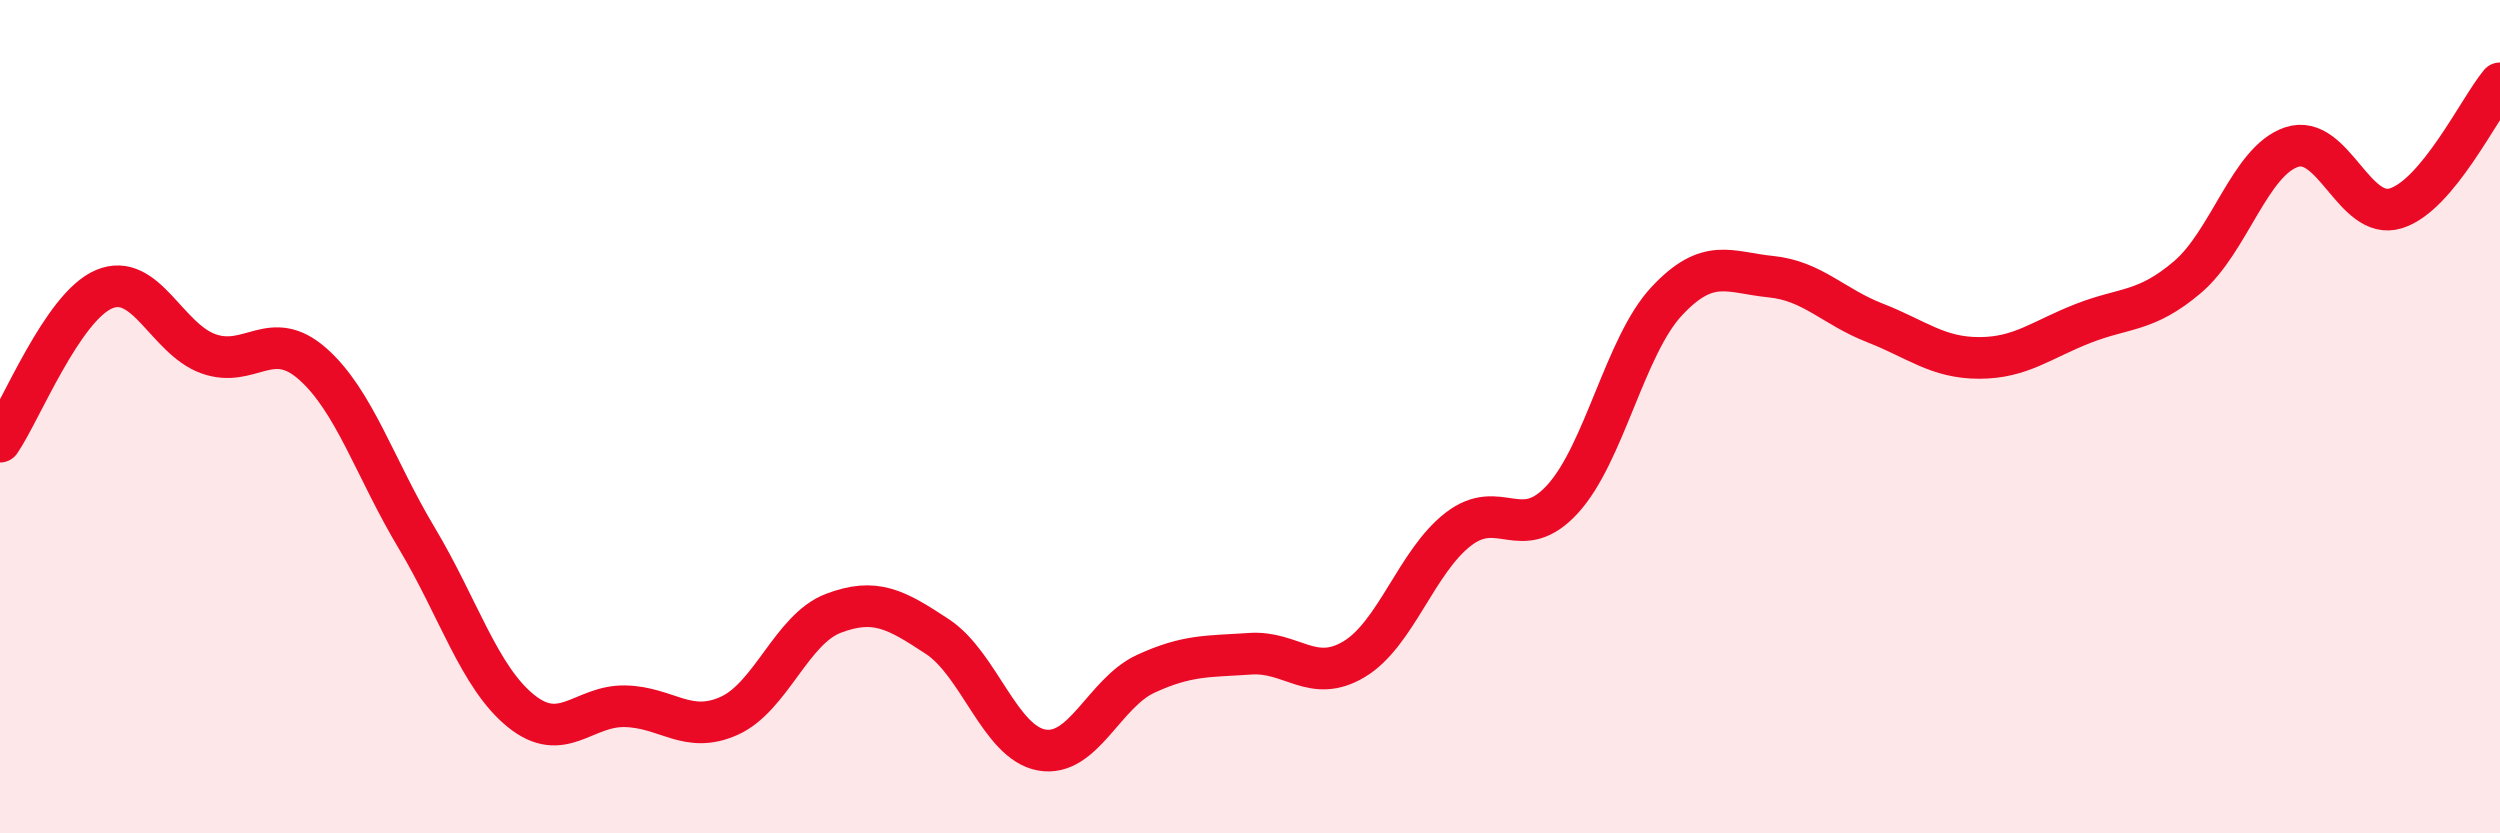
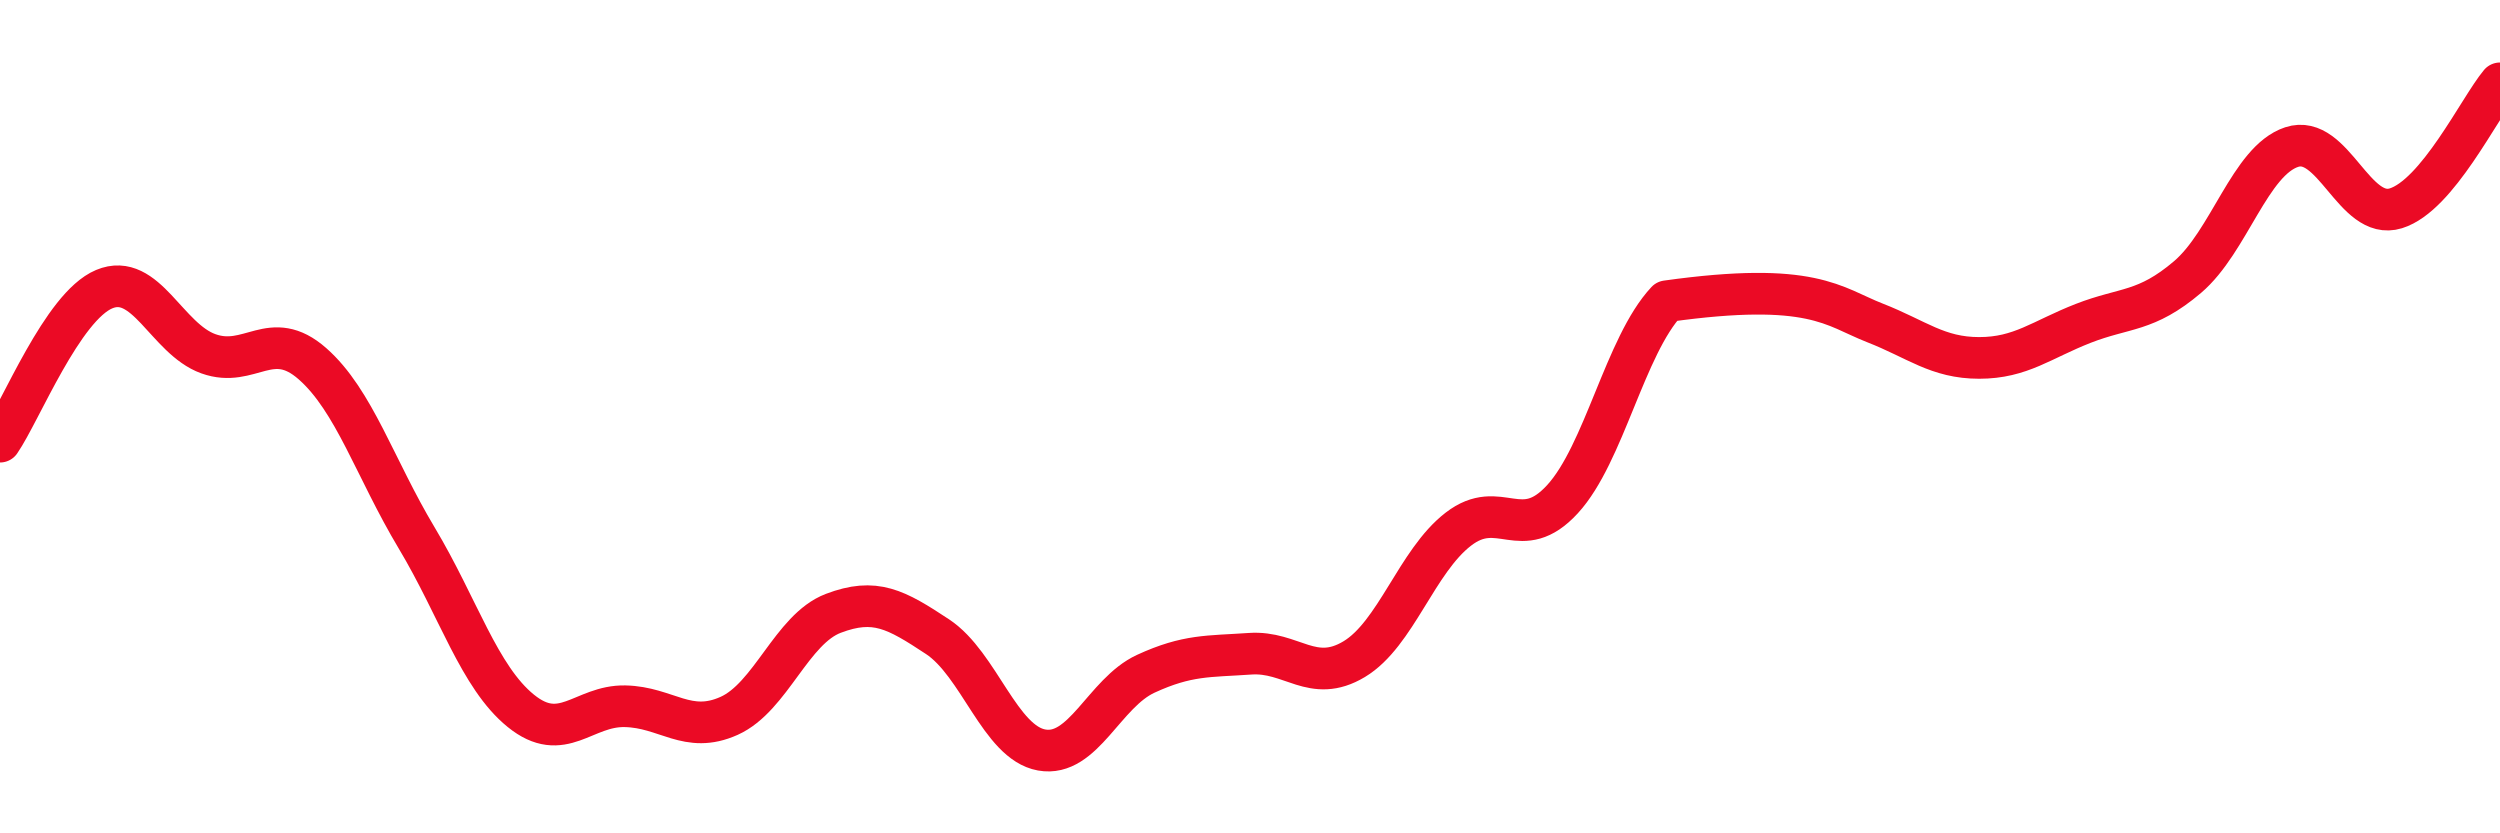
<svg xmlns="http://www.w3.org/2000/svg" width="60" height="20" viewBox="0 0 60 20">
-   <path d="M 0,10.6 C 0.5,9.87 1.5,7.36 2.5,6.94 C 3.5,6.52 4,8.13 5,8.49 C 6,8.85 6.5,7.85 7.5,8.73 C 8.5,9.61 9,11.24 10,12.91 C 11,14.58 11.5,16.25 12.5,17.06 C 13.5,17.87 14,16.93 15,16.95 C 16,16.97 16.5,17.63 17.5,17.18 C 18.5,16.73 19,15.1 20,14.72 C 21,14.34 21.5,14.62 22.5,15.28 C 23.5,15.94 24,17.82 25,18 C 26,18.18 26.5,16.63 27.5,16.17 C 28.5,15.71 29,15.76 30,15.69 C 31,15.62 31.5,16.42 32.5,15.82 C 33.5,15.22 34,13.47 35,12.7 C 36,11.93 36.5,13.07 37.5,11.98 C 38.5,10.89 39,8.3 40,7.23 C 41,6.16 41.5,6.54 42.5,6.64 C 43.5,6.74 44,7.36 45,7.75 C 46,8.14 46.5,8.59 47.5,8.59 C 48.5,8.59 49,8.15 50,7.76 C 51,7.37 51.5,7.5 52.5,6.65 C 53.5,5.8 54,3.86 55,3.53 C 56,3.2 56.5,5.31 57.5,5 C 58.5,4.69 59.5,2.6 60,2L60 20L0 20Z" fill="#EB0A25" opacity="0.1" stroke-linecap="round" stroke-linejoin="round" />
-   <path d="M 0,10.6 C 0.5,9.87 1.5,7.36 2.5,6.94 C 3.5,6.52 4,8.13 5,8.49 C 6,8.85 6.5,7.85 7.5,8.73 C 8.5,9.61 9,11.24 10,12.91 C 11,14.58 11.5,16.25 12.5,17.06 C 13.5,17.87 14,16.93 15,16.95 C 16,16.97 16.5,17.63 17.5,17.18 C 18.5,16.73 19,15.1 20,14.72 C 21,14.34 21.5,14.62 22.5,15.28 C 23.5,15.94 24,17.82 25,18 C 26,18.18 26.5,16.63 27.5,16.17 C 28.5,15.71 29,15.76 30,15.69 C 31,15.62 31.5,16.42 32.5,15.82 C 33.5,15.22 34,13.47 35,12.7 C 36,11.93 36.5,13.07 37.5,11.98 C 38.5,10.89 39,8.3 40,7.23 C 41,6.16 41.5,6.54 42.5,6.64 C 43.5,6.74 44,7.36 45,7.75 C 46,8.14 46.5,8.59 47.5,8.59 C 48.5,8.59 49,8.15 50,7.76 C 51,7.37 51.5,7.5 52.5,6.65 C 53.5,5.8 54,3.86 55,3.53 C 56,3.2 56.5,5.31 57.5,5 C 58.5,4.69 59.5,2.6 60,2" stroke="#EB0A25" stroke-width="1" fill="none" stroke-linecap="round" stroke-linejoin="round" />
+   <path d="M 0,10.6 C 0.5,9.87 1.5,7.36 2.5,6.94 C 3.5,6.52 4,8.13 5,8.49 C 6,8.85 6.5,7.85 7.5,8.73 C 8.5,9.61 9,11.24 10,12.91 C 11,14.58 11.5,16.25 12.5,17.06 C 13.5,17.87 14,16.93 15,16.95 C 16,16.97 16.5,17.63 17.5,17.18 C 18.5,16.73 19,15.1 20,14.72 C 21,14.34 21.5,14.62 22.5,15.28 C 23.5,15.94 24,17.82 25,18 C 26,18.18 26.5,16.63 27.5,16.17 C 28.5,15.71 29,15.76 30,15.69 C 31,15.62 31.5,16.42 32.5,15.82 C 33.5,15.22 34,13.47 35,12.7 C 36,11.93 36.5,13.07 37.5,11.98 C 38.5,10.89 39,8.3 40,7.23 C 43.5,6.74 44,7.36 45,7.75 C 46,8.14 46.5,8.59 47.5,8.59 C 48.5,8.59 49,8.15 50,7.76 C 51,7.37 51.5,7.5 52.5,6.65 C 53.5,5.8 54,3.86 55,3.53 C 56,3.2 56.5,5.31 57.5,5 C 58.5,4.69 59.5,2.6 60,2" stroke="#EB0A25" stroke-width="1" fill="none" stroke-linecap="round" stroke-linejoin="round" />
</svg>